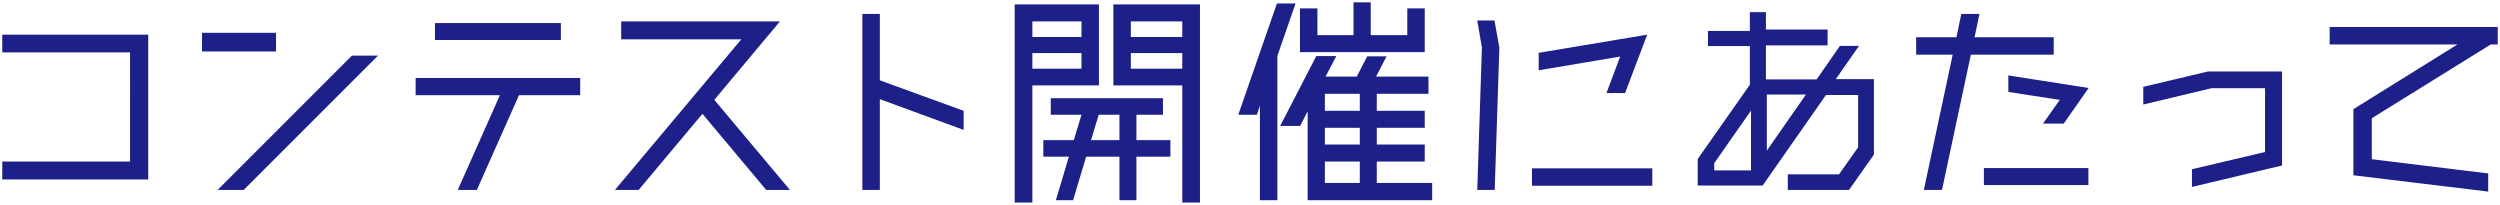
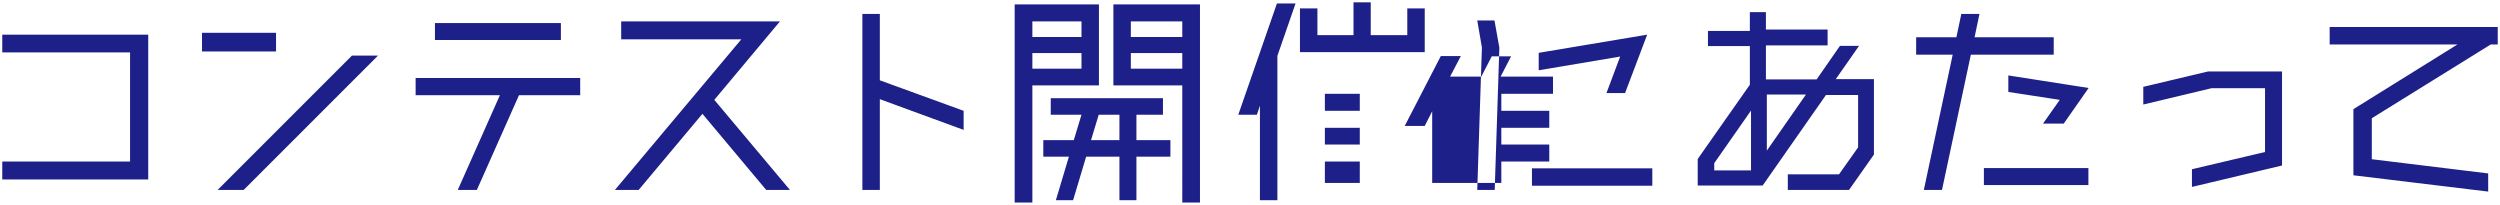
<svg xmlns="http://www.w3.org/2000/svg" viewBox="0 0 537 44" width="537" height="44">
-   <path fill="#1d2088" d="M.486 7.449H31.84V38.55H.486V34.7h27.452V11.249H.486v-3.8zM46.741 40.8h5.6l28.852-28.852h-5.6L46.742 40.801zM59.292 7.049h-15.9v4h15.9v-4zm61.186-2.1H93.427v3.65h27.052V4.95zm-31.202 15.5h18.102l-9.05 20.352h4.1l9.05-20.351h13.151v-3.7H89.276v3.7zM167.533 4.6h-34.101v3.85h25.801L132.081 40.8h5.1l13.702-16.351 13.7 16.35h5.1l-16.25-19.35 14.1-16.851zM188.987 3h-3.75v37.8h3.75V21.3l18.001 6.6v-4.1l-18-6.55V2.997zm55.117 27.1h7.3v3.55h-7.3v9.352h-3.65V33.65h-7.151l-2.801 9.352h-3.7l2.8-9.352h-5.5V30.1h6.55l1.65-5.45h-6.6V21.1h24.102v3.55h-5.7v5.45zm-3.65-5.45h-4.451l-1.65 5.45h6.1v-5.45zm-1.3-23.702h18.6v42.553h-3.8V18.35h-14.8V.948zm3.75 7h11.05v-3.35h-11.05v3.35zm0 6.801h11.05V11.4h-11.05v3.35zm-6.851 3.6h-14.301v25.152h-3.8V.949h18.1V18.35zm-3.75-6.95h-10.551v3.35h10.55V11.4zm0-6.8h-10.551v3.35h10.55v-3.35zm73.731-2.8h-3.75v5.75h-7.85V.499h-3.702v7.05h-7.75v-5.75h-3.75v9.4h26.802V1.8zM274.282.748l-8.3 23.9h4l.65-1.95V43h3.75V12l3.9-11.25h-4zM295.733 39.3h11.9V43h-26.751V23.9l-1.6 3.15h-4.3l7.75-15h4.3l-2.3 4.4h6.7l2.25-4.35h4.151l-2.25 4.35h11.251v3.7h-11.1v3.65h10.3v3.65h-10.3v3.6h10.3v3.65h-10.3v4.6zm-3.65-4.6h-7.5v4.6h7.5v-4.6zm0-7.25h-7.5v3.6h7.5v-3.6zm0-7.302h-7.5v3.65h7.5v-3.65zm52.98-.15h4l4.75-12.55-23.3 3.9v3.75l17.5-2.95-2.95 7.85zM317.313 4.4l1 5.8-1 30.602h3.75l1-30.552-1.05-5.85h-3.7zm11.75 35.502h25.852v-3.75h-25.851v3.75zM394.319 17h8.202v16.2l-5.351 7.6h-13.15v-3.35h11l4.1-5.8V20.4h-6.9l-13.6 19.45h-13.952v-5.7l11.2-15.95V9.899h-9v-3.25h9v-4.05h3.45v3.75h13.251v3.4h-13.25v7.3h10.9l5-7.2h4.101l-5 7.15zm-18.2 6.751l-7.901 11.3v1.55h7.901V23.75zm11.8-3.45h-8.4v12.05l8.4-12.05zM441.139 8h-17l1.05-5h-3.9l-1.05 5h-8.651v3.75h7.85l-6.2 29.052h3.9l6.2-29.052h17.802V8zm-9.75 11.75l11.05 1.7-3.6 5.1h4.451l5.35-7.65-17.251-2.7v3.55zm-5.25 20.002h22.45v-3.65h-22.45v3.65zm34.239-21.102v3.8l14.651-3.5h11.5v13.7l-15.7 3.7v3.8l19.35-4.6v-20.2h-15.9l-13.901 3.3zM500.411 5.8v3.75h27.452l-22.351 13.9v14.202l28.952 3.5v-3.9l-25.002-3.05V25.4l25.552-15.851h1.5v-3.75H500.41z" />
+   <path fill="#1d2088" d="M.486 7.449H31.84V38.55H.486V34.7h27.452V11.249H.486v-3.8zM46.741 40.8h5.6l28.852-28.852h-5.6L46.742 40.801zM59.292 7.049h-15.9v4h15.9v-4zm61.186-2.1H93.427v3.65h27.052V4.95zm-31.202 15.5h18.102l-9.05 20.352h4.1l9.05-20.351h13.151v-3.7H89.276v3.7zM167.533 4.6h-34.101v3.85h25.801L132.081 40.8h5.1l13.702-16.351 13.7 16.35h5.1l-16.25-19.35 14.1-16.851zM188.987 3h-3.75v37.8h3.75V21.3l18.001 6.6v-4.1l-18-6.55V2.997zm55.117 27.1h7.3v3.55h-7.3v9.352h-3.65V33.65h-7.151l-2.801 9.352h-3.7l2.8-9.352h-5.5V30.1h6.55l1.65-5.45h-6.6V21.1h24.102v3.55h-5.7v5.45zm-3.65-5.45h-4.451l-1.65 5.45h6.1v-5.45zm-1.3-23.702h18.6v42.553h-3.8V18.35h-14.8V.948zm3.75 7h11.05v-3.35h-11.05v3.35zm0 6.801h11.05V11.4h-11.05v3.35zm-6.851 3.6h-14.301v25.152h-3.8V.949h18.1V18.35zm-3.75-6.95h-10.551v3.35h10.55V11.4zm0-6.8h-10.551v3.35h10.55v-3.35zm73.731-2.8h-3.75v5.75h-7.85V.499h-3.702v7.05h-7.75v-5.75h-3.75v9.4h26.802V1.8zM274.282.748l-8.3 23.9h4l.65-1.95V43h3.75V12l3.9-11.25h-4zM295.733 39.3h11.9V43V23.9l-1.6 3.15h-4.3l7.75-15h4.3l-2.3 4.4h6.7l2.25-4.35h4.151l-2.25 4.35h11.251v3.7h-11.1v3.65h10.3v3.65h-10.3v3.6h10.3v3.65h-10.3v4.6zm-3.65-4.6h-7.5v4.6h7.5v-4.6zm0-7.25h-7.5v3.6h7.5v-3.6zm0-7.302h-7.5v3.65h7.5v-3.65zm52.98-.15h4l4.75-12.55-23.3 3.9v3.75l17.5-2.95-2.95 7.85zM317.313 4.4l1 5.8-1 30.602h3.75l1-30.552-1.05-5.85h-3.7zm11.75 35.502h25.852v-3.75h-25.851v3.75zM394.319 17h8.202v16.2l-5.351 7.6h-13.15v-3.35h11l4.1-5.8V20.4h-6.9l-13.6 19.45h-13.952v-5.7l11.2-15.95V9.899h-9v-3.25h9v-4.05h3.45v3.75h13.251v3.4h-13.25v7.3h10.9l5-7.2h4.101l-5 7.15zm-18.2 6.751l-7.901 11.3v1.55h7.901V23.75zm11.8-3.45h-8.4v12.05l8.4-12.05zM441.139 8h-17l1.05-5h-3.9l-1.05 5h-8.651v3.75h7.85l-6.2 29.052h3.9l6.2-29.052h17.802V8zm-9.75 11.75l11.05 1.7-3.6 5.1h4.451l5.35-7.65-17.251-2.7v3.55zm-5.25 20.002h22.45v-3.65h-22.45v3.65zm34.239-21.102v3.8l14.651-3.5h11.5v13.7l-15.7 3.7v3.8l19.35-4.6v-20.2h-15.9l-13.901 3.3zM500.411 5.8v3.75h27.452l-22.351 13.9v14.202l28.952 3.5v-3.9l-25.002-3.05V25.4l25.552-15.851h1.5v-3.75H500.41z" />
</svg>